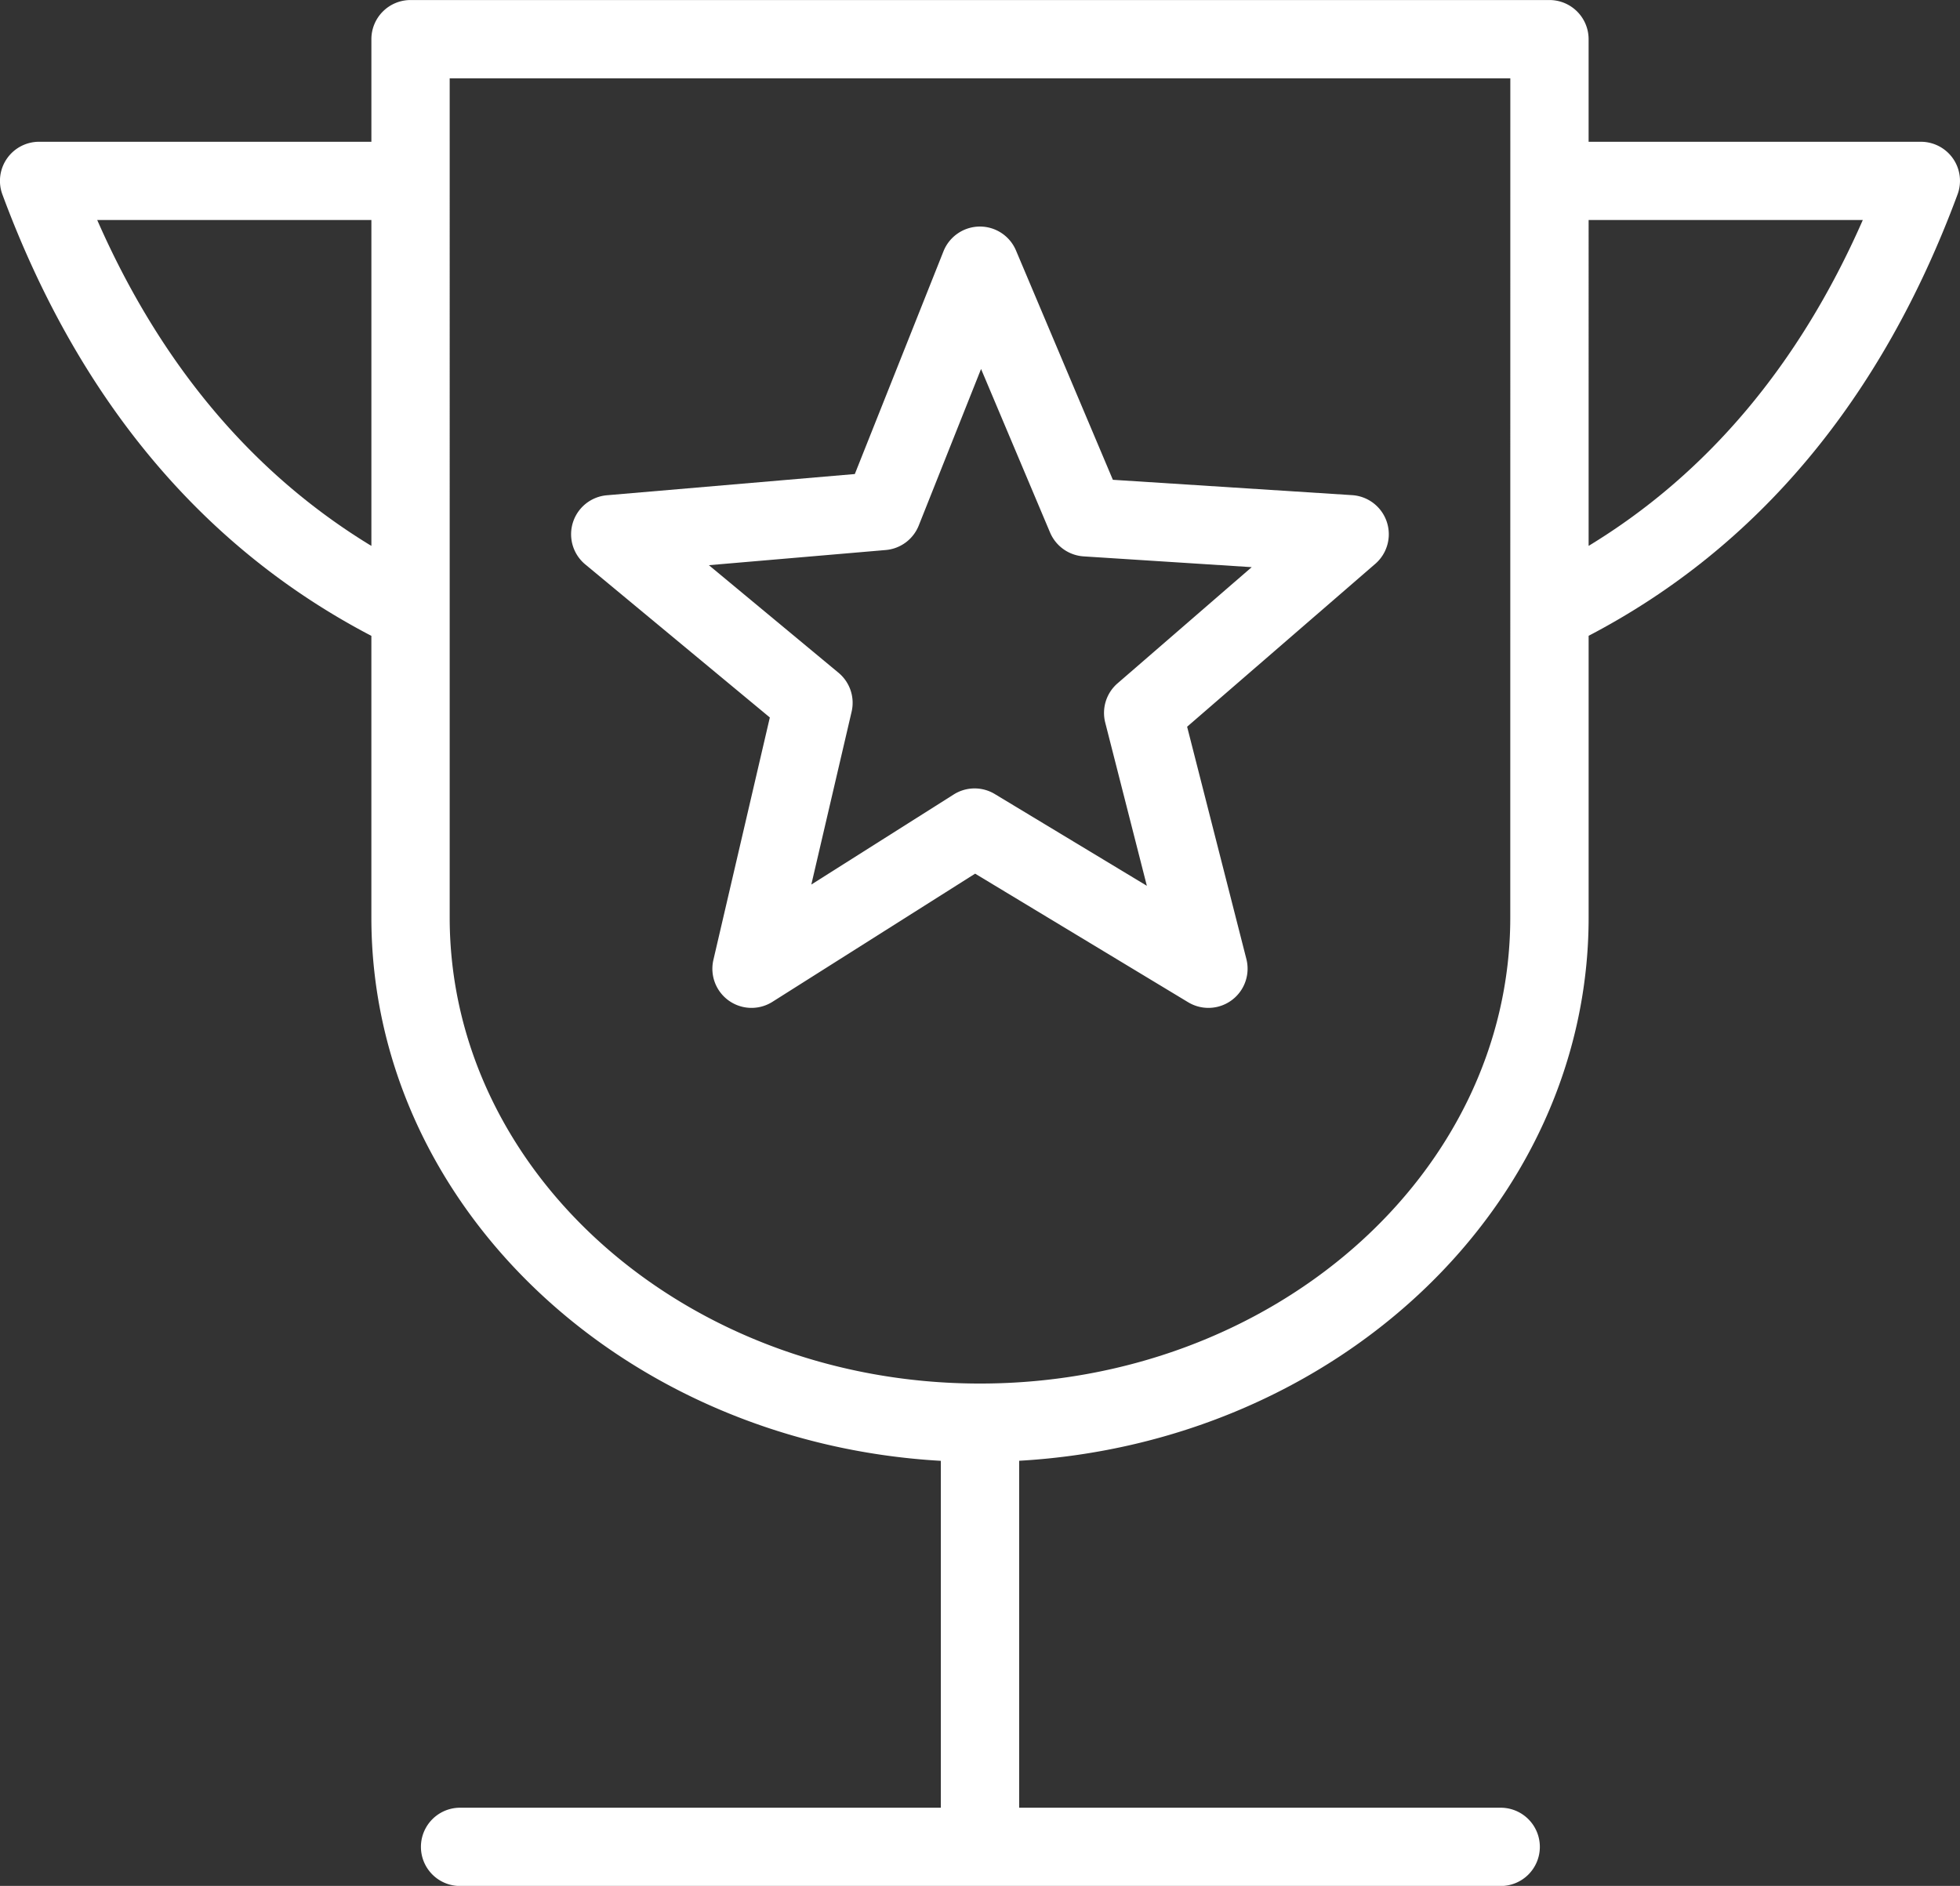
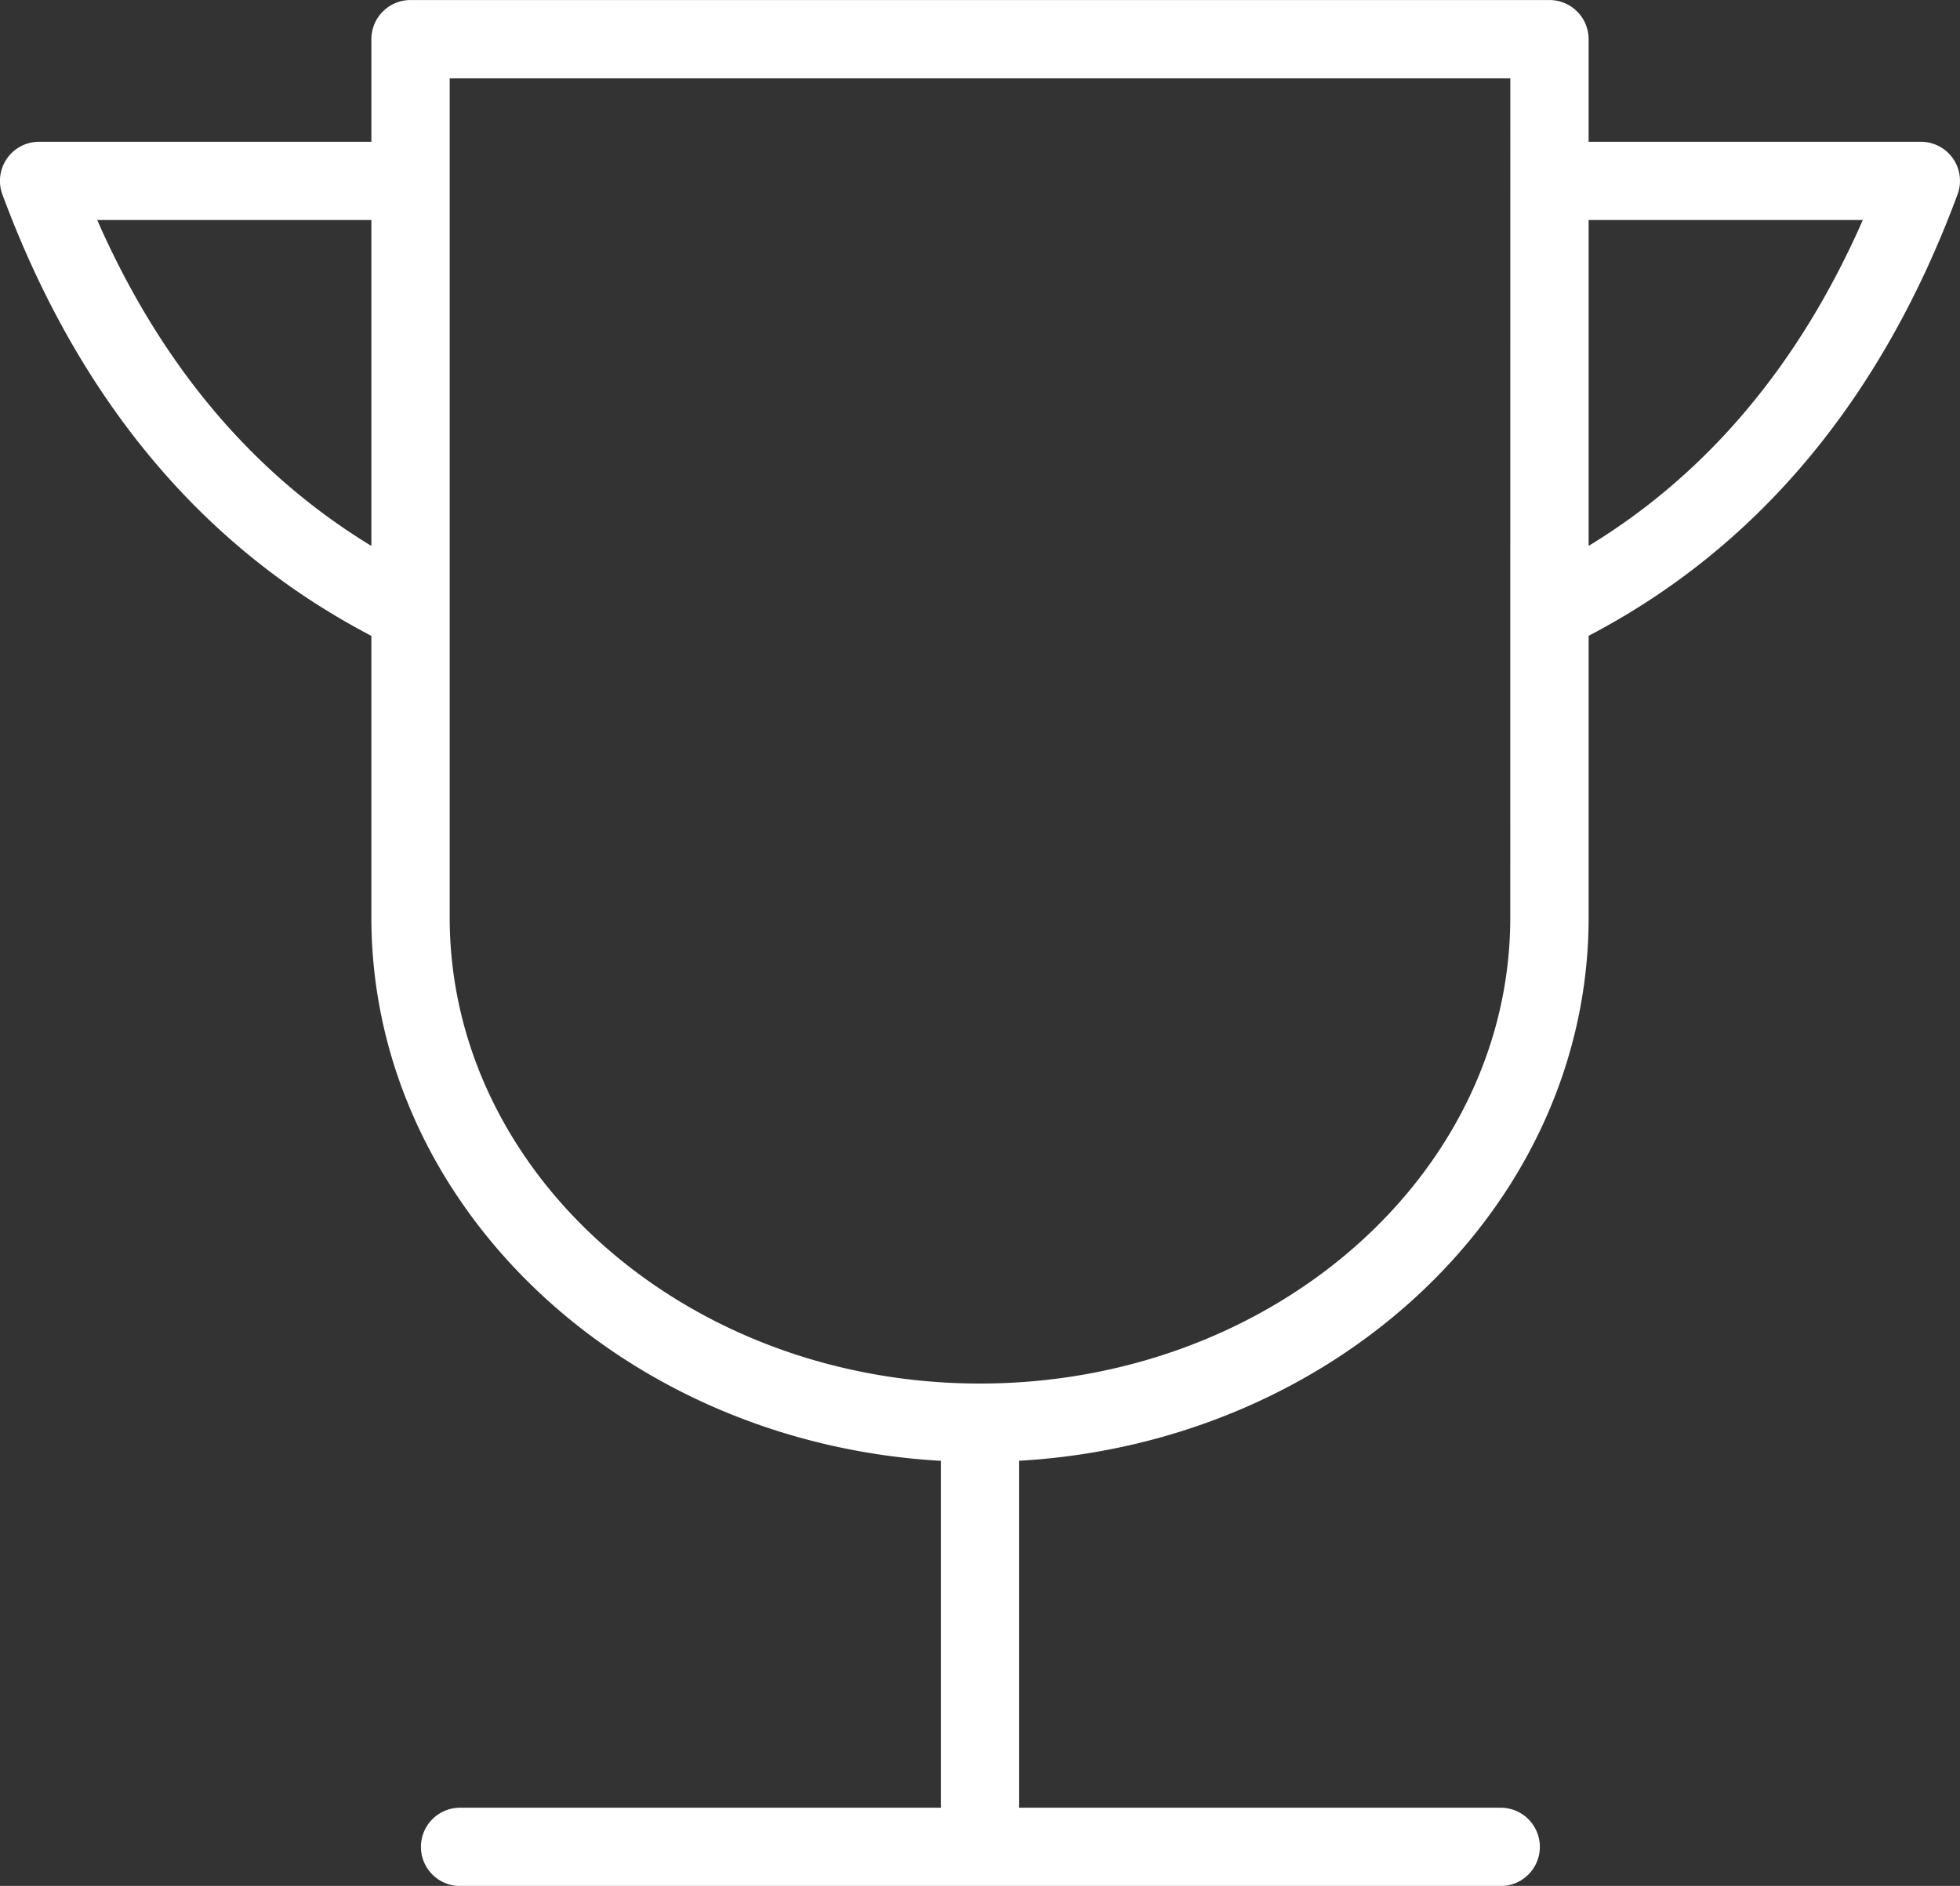
<svg xmlns="http://www.w3.org/2000/svg" width="117.345" height="112.928" viewBox="0 0 117.345 112.928">
  <rect x="0" y="0" width="117.345" height="112.928" fill="#333333" stroke="none" />
  <g id="Groupe_678" data-name="Groupe 678" transform="translate(-437.646 -556.785)">
-     <path id="Tracé_180" data-name="Tracé 180" d="M460.037,590.346l-3.378,14.512a2.343,2.343,0,0,0,3.538,2.512l12.131-7.672,12.754,7.7a2.346,2.346,0,0,0,3.486-2.586L485.02,590.9l11.265-9.753a2.346,2.346,0,0,0-1.388-4.114l-14.323-.919-5.8-13.731a2.342,2.342,0,0,0-2.16-1.433h-.026a2.352,2.352,0,0,0-2.153,1.476l-5.31,13.343-14.842,1.271a2.344,2.344,0,0,0-1.3,4.137Zm6.939-10.027a2.342,2.342,0,0,0,1.977-1.469l3.73-9.372,4.131,9.792a2.352,2.352,0,0,0,2.013,1.43l10.059.645-8.033,6.958a2.343,2.343,0,0,0-.736,2.349l2.492,9.773-9.1-5.492a2.338,2.338,0,0,0-2.466.026l-8.522,5.391L464.933,590a2.34,2.34,0,0,0-.785-2.332l-7.76-6.441Z" transform="translate(23.699 9.401)" fill="#fff" />
    <path id="Tracé_181" data-name="Tracé 181" d="M554.569,566.274a2.347,2.347,0,0,0-1.925-1H532.756v-6.141a2.346,2.346,0,0,0-2.345-2.346H462.223a2.345,2.345,0,0,0-2.342,2.346v6.141H439.99a2.342,2.342,0,0,0-2.2,3.157c4.538,12.255,11.968,21.145,22.09,26.429v16.865c0,17.269,15.089,31.449,34.094,32.534v20.771H465.191a2.344,2.344,0,1,0,0,4.688h62.253a2.344,2.344,0,1,0,0-4.687H498.663V644.255c19-1.085,34.094-15.265,34.094-32.534V594.856c10.121-5.284,17.549-14.174,22.087-26.429A2.339,2.339,0,0,0,554.569,566.274Zm-94.688,23.2c-7.121-4.329-12.623-10.871-16.415-19.516h16.415Zm68.185,22.246c0,15.389-14.242,27.911-31.749,27.911s-31.748-12.522-31.748-27.911V561.476h63.5Zm4.691-22.249V569.959h16.415C545.38,578.6,539.874,585.146,532.756,589.472Z" transform="translate(0 0)" fill="#fff" />
  </g>
</svg>